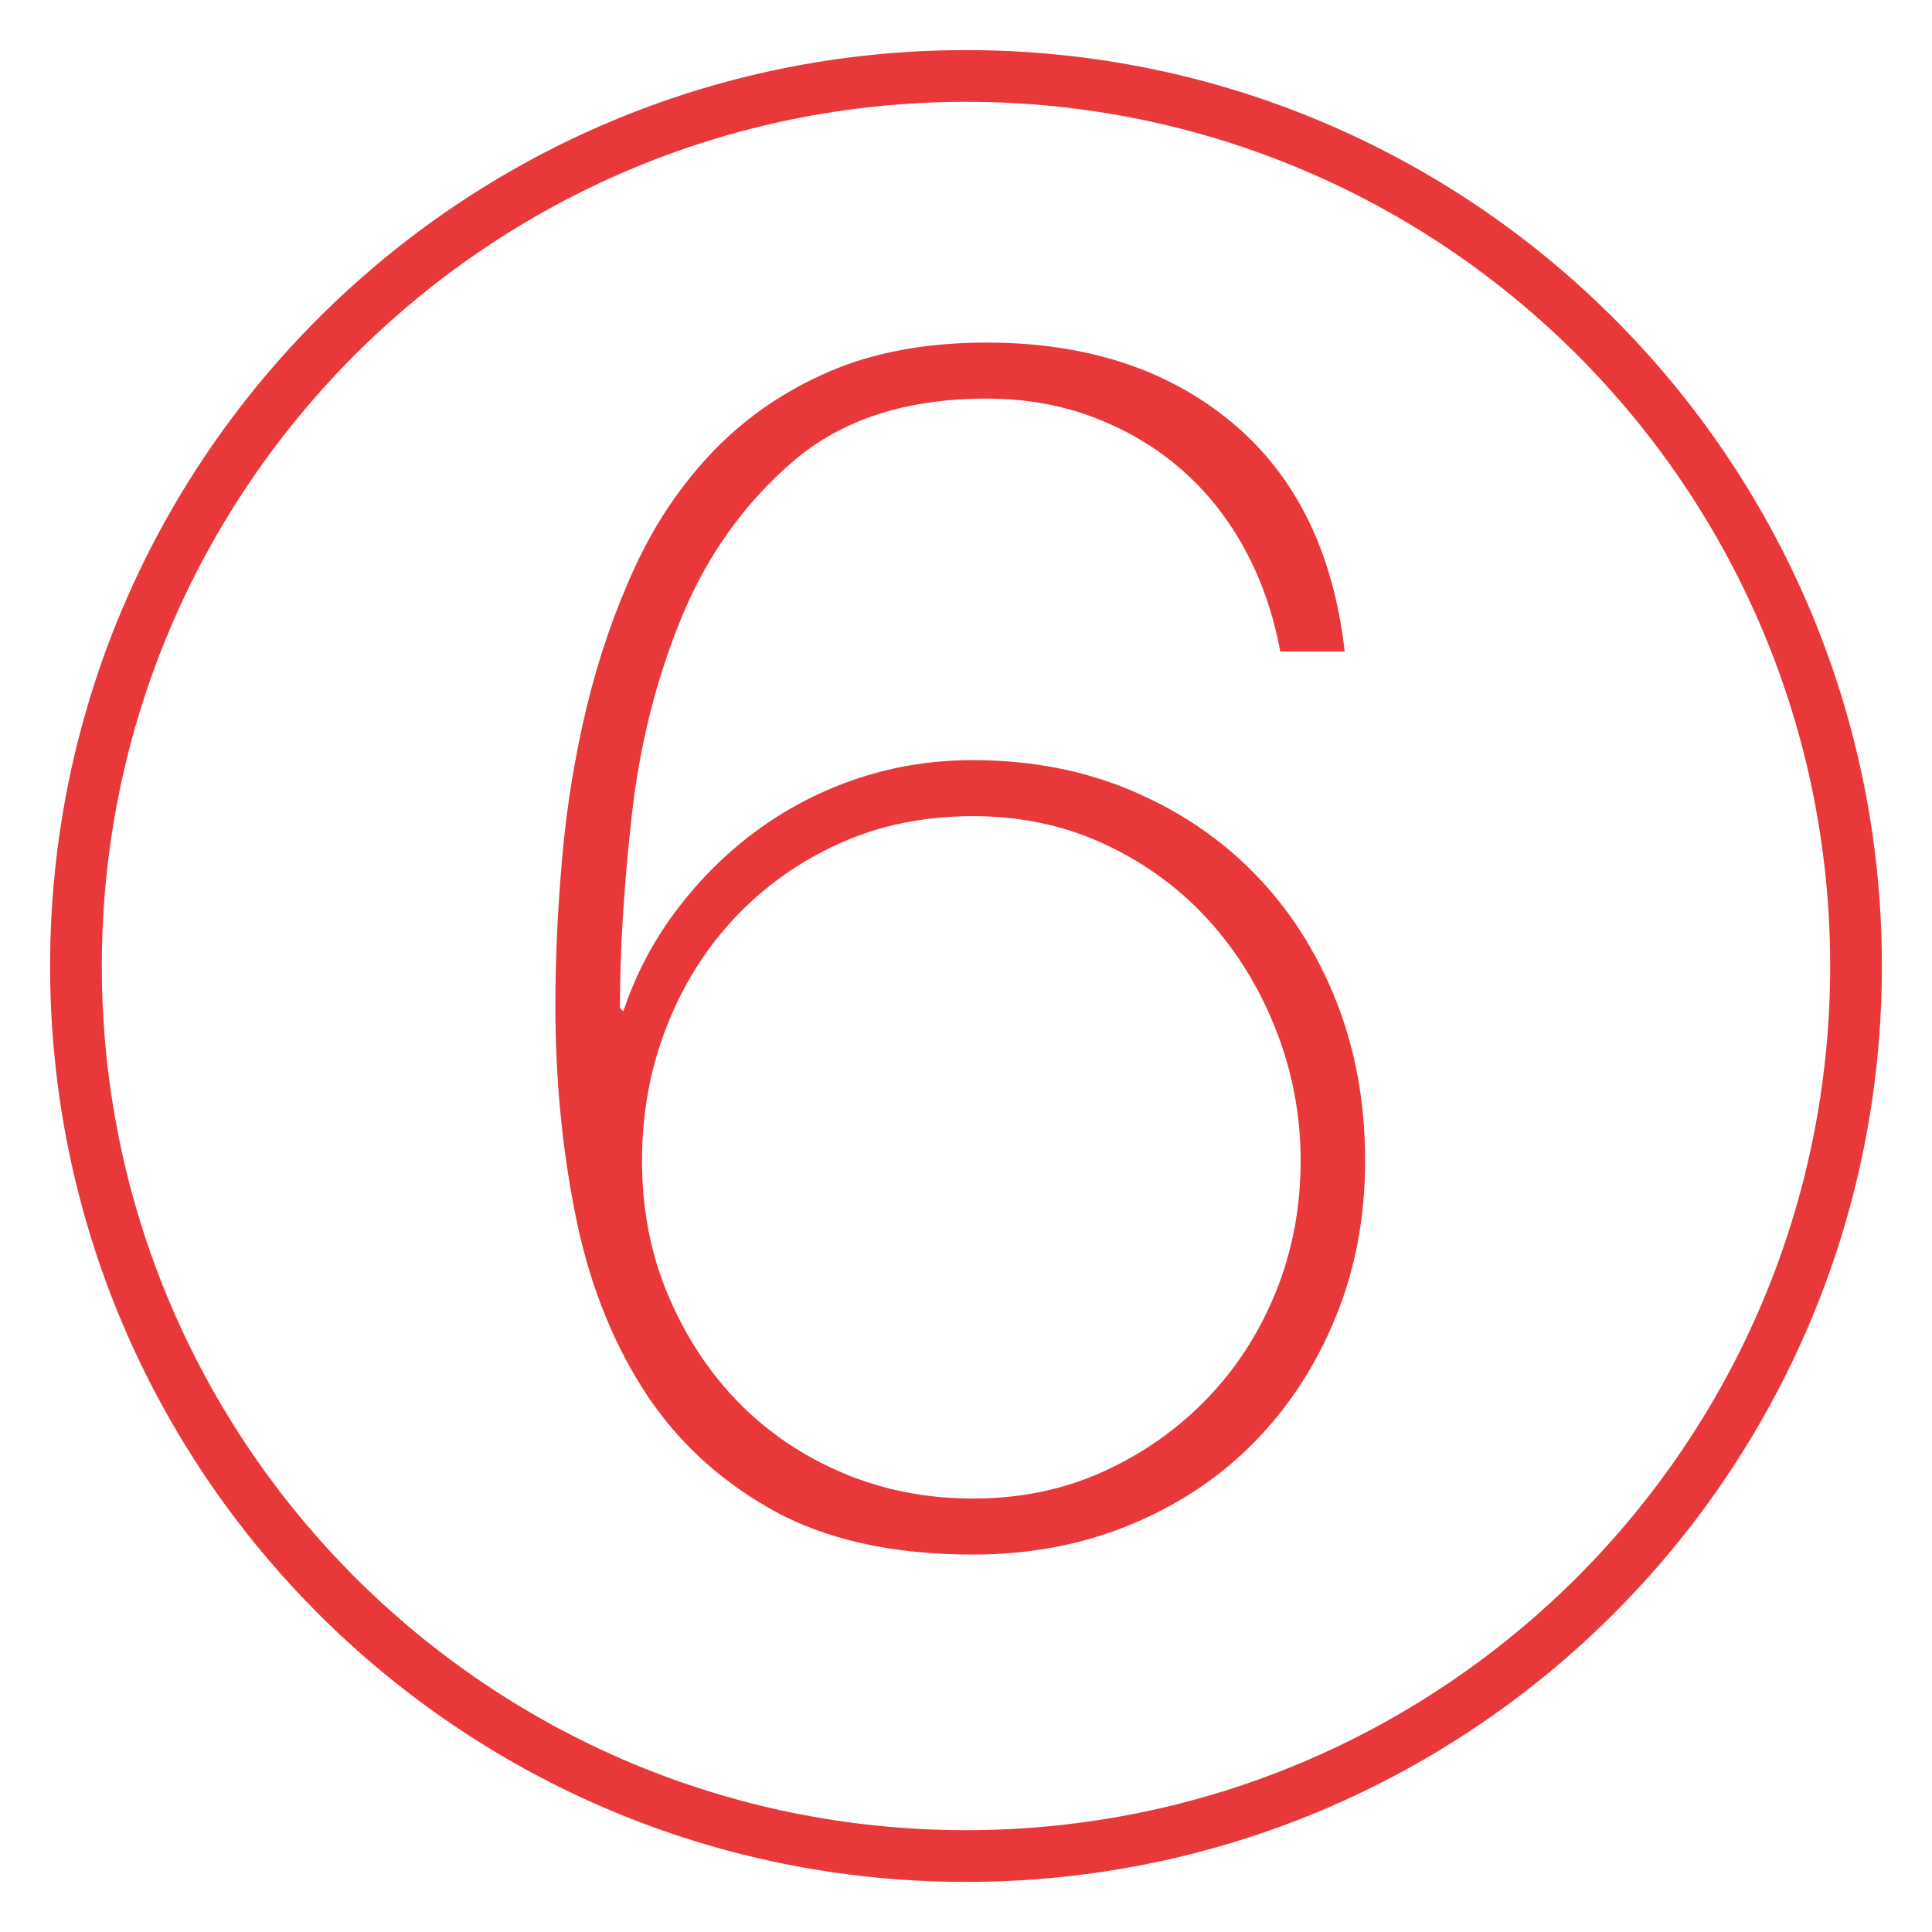
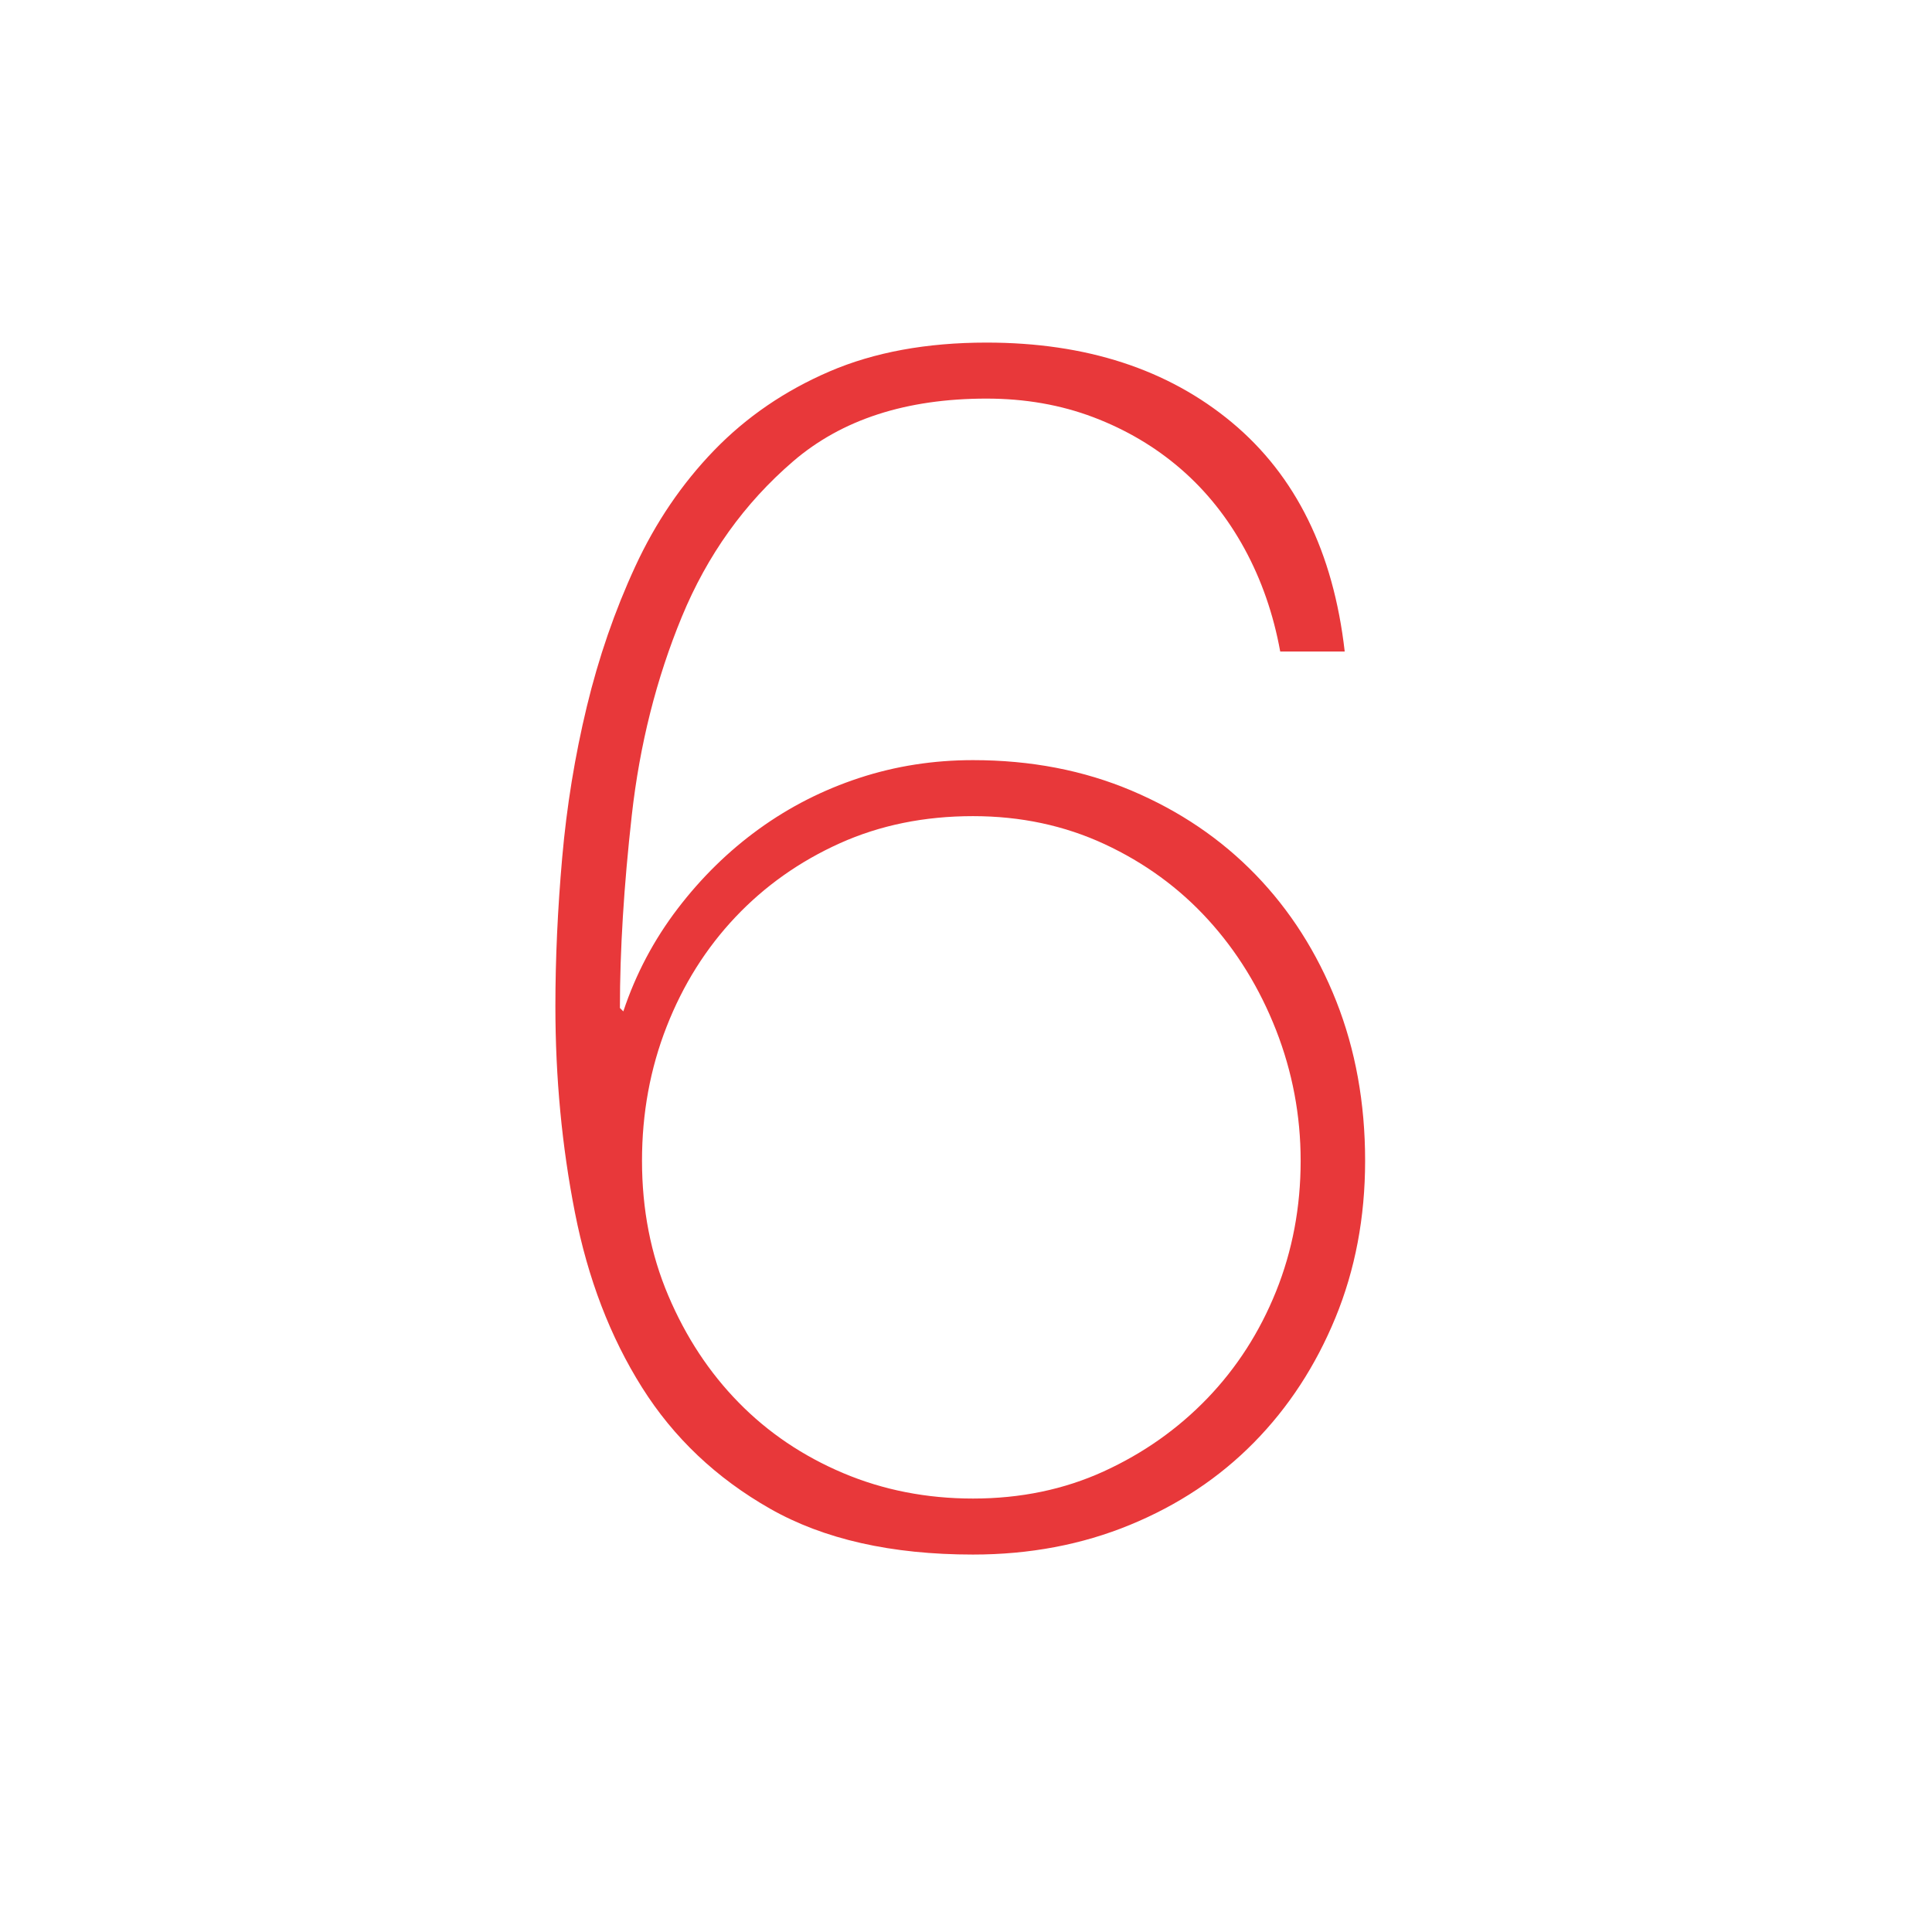
<svg xmlns="http://www.w3.org/2000/svg" version="1.1" id="Ebene_1" x="0px" y="0px" viewBox="0 0 82.2 82.2" style="enable-background:new 0 0 82.2 82.2;" xml:space="preserve">
  <style type="text/css">
	.st0{fill:none;stroke:#E8383A;stroke-width:2.2;stroke-miterlimit:10;}
	.st1{fill:#E8383A;}
</style>
-   <path class="st0" d="M41.1,78.968c20.922,0,37.868-16.946,37.868-37.868S62.022,3.232,41.1,3.232S3.232,20.178,3.232,41.1  S20.178,78.968,41.1,78.968" />
  <g>
    <path class="st1" d="M41.398,66.141c-3.467,0-6.344-0.649-8.631-1.949c-2.287-1.301-4.105-3.021-5.453-5.164   c-1.349-2.143-2.3-4.622-2.853-7.439c-0.554-2.816-0.831-5.742-0.831-8.775c0-2.022,0.096-4.128,0.289-6.319   c0.192-2.19,0.542-4.333,1.047-6.428c0.505-2.094,1.191-4.081,2.058-5.958c0.867-1.877,1.986-3.526,3.358-4.947   c1.373-1.419,3.009-2.539,4.911-3.358c1.902-0.818,4.128-1.228,6.681-1.228c4.236,0,7.715,1.132,10.436,3.395   c2.72,2.264,4.321,5.514,4.803,9.75h-2.744c-0.289-1.589-0.795-3.044-1.517-4.37c-0.723-1.324-1.625-2.456-2.709-3.395   c-1.083-0.938-2.323-1.672-3.72-2.203c-1.396-0.529-2.913-0.794-4.549-0.794c-3.419,0-6.164,0.892-8.233,2.672   c-2.071,1.782-3.647,3.985-4.73,6.608c-1.083,2.625-1.794,5.441-2.131,8.45c-0.337,3.01-0.505,5.742-0.505,8.197l0.145,0.145   c0.529-1.589,1.3-3.045,2.311-4.37c1.011-1.324,2.167-2.456,3.467-3.395c1.3-0.939,2.72-1.661,4.261-2.167   c1.541-0.506,3.153-0.758,4.839-0.758c2.455,0,4.705,0.433,6.752,1.3c2.046,0.867,3.804,2.059,5.272,3.575s2.611,3.311,3.431,5.38   c0.818,2.071,1.228,4.334,1.228,6.79c0,2.408-0.422,4.634-1.264,6.681c-0.843,2.047-1.998,3.816-3.467,5.308   c-1.469,1.493-3.226,2.661-5.272,3.503S43.805,66.141,41.398,66.141z M27.315,49.386c0,2.07,0.373,3.984,1.12,5.741   c0.746,1.758,1.745,3.275,2.997,4.55c1.251,1.276,2.732,2.275,4.442,2.998c1.708,0.722,3.55,1.083,5.525,1.083   c2.021,0,3.875-0.385,5.561-1.155c1.685-0.77,3.153-1.806,4.406-3.106c1.251-1.3,2.226-2.816,2.925-4.55   c0.697-1.733,1.047-3.586,1.047-5.561c0-1.926-0.35-3.78-1.047-5.562c-0.699-1.781-1.661-3.347-2.89-4.695   c-1.228-1.347-2.696-2.419-4.405-3.214c-1.71-0.794-3.575-1.191-5.597-1.191c-2.071,0-3.961,0.386-5.669,1.155   c-1.71,0.771-3.19,1.818-4.442,3.142c-1.252,1.325-2.228,2.877-2.925,4.659C27.664,45.462,27.315,47.364,27.315,49.386z" />
  </g>
</svg>